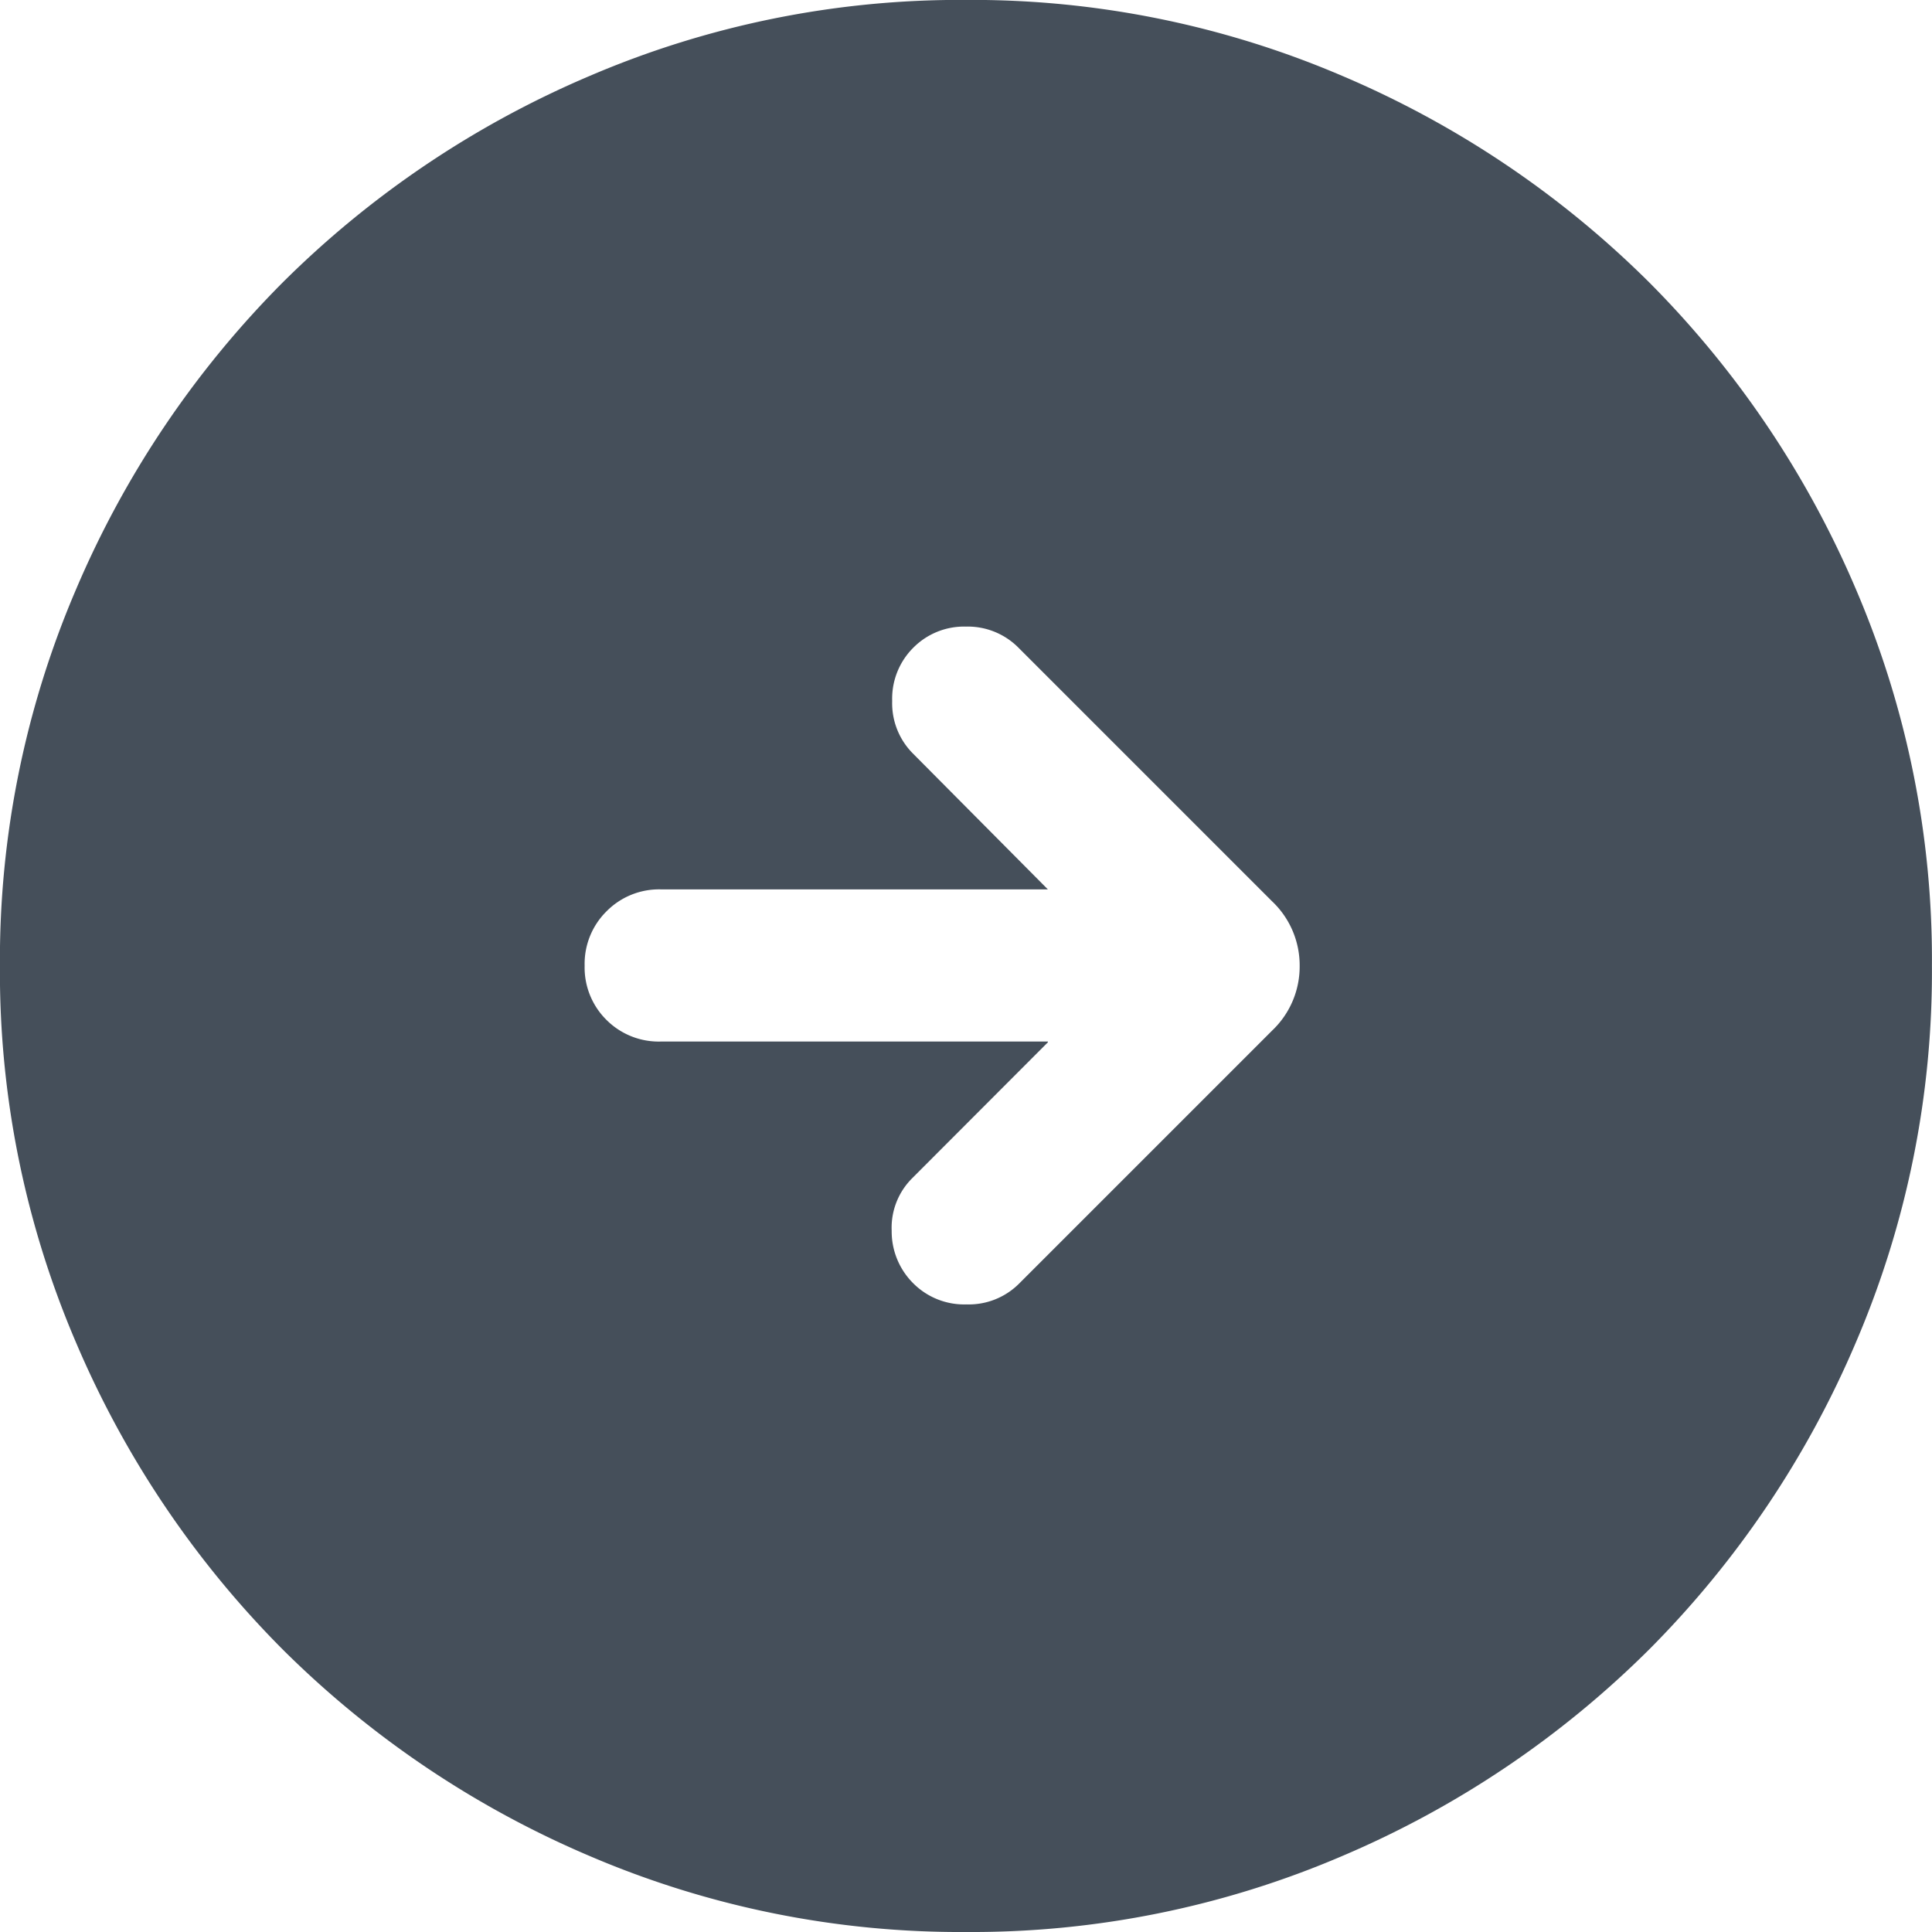
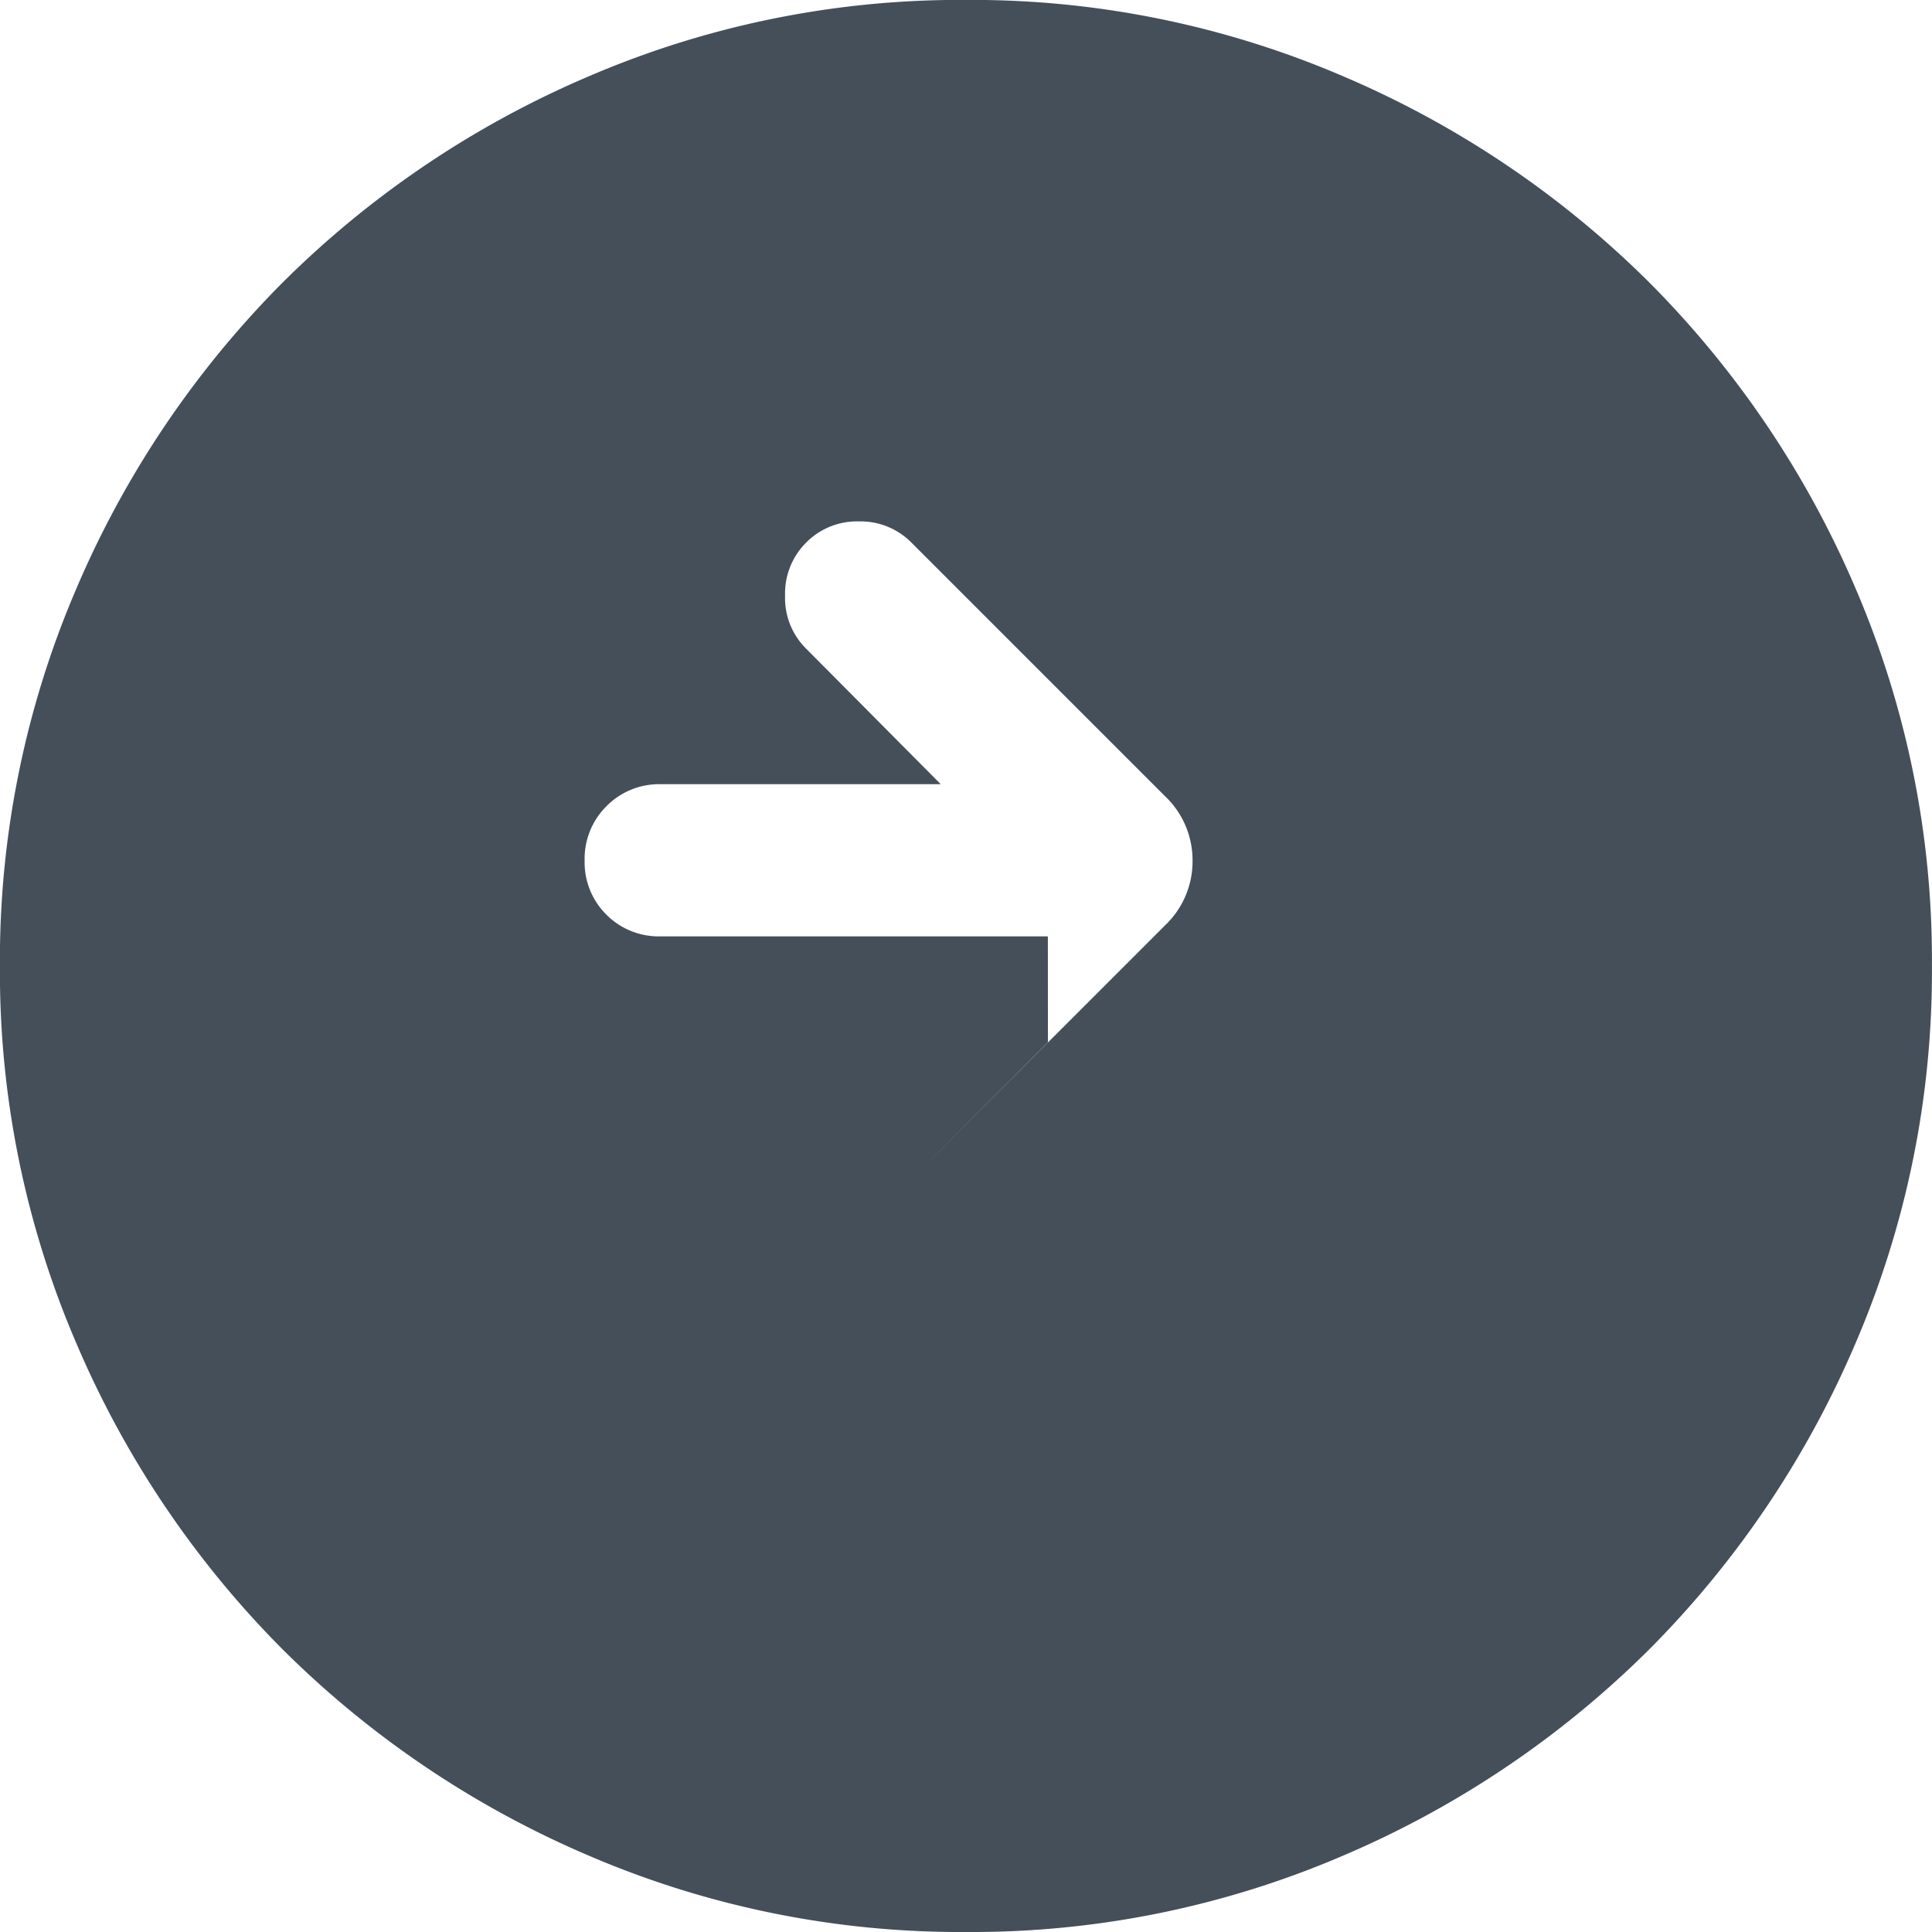
<svg xmlns="http://www.w3.org/2000/svg" width="26.893" height="26.893" viewBox="0 0 26.893 26.893">
-   <path id="arrow_circle_right_FILL1_wght300_GRAD0_opsz24" d="M113.45-833.106a13.1,13.1,0,0,1-5.244-1.059,13.583,13.583,0,0,1-4.27-2.874,13.576,13.576,0,0,1-2.875-4.268A13.086,13.086,0,0,1,100-846.55a13.1,13.1,0,0,1,1.059-5.244,13.584,13.584,0,0,1,2.874-4.27,13.575,13.575,0,0,1,4.269-2.875A13.085,13.085,0,0,1,113.445-860a13.1,13.1,0,0,1,5.244,1.059,13.583,13.583,0,0,1,4.27,2.874,13.576,13.576,0,0,1,2.875,4.268,13.086,13.086,0,0,1,1.059,5.243,13.1,13.1,0,0,1-1.059,5.244,13.583,13.583,0,0,1-2.874,4.27,13.575,13.575,0,0,1-4.268,2.875A13.085,13.085,0,0,1,113.45-833.106Zm1.138-12.385L112.7-843.6a.971.971,0,0,0-.287.732,1.017,1.017,0,0,0,.3.732,1,1,0,0,0,.741.294.99.99,0,0,0,.737-.294l3.517-3.517a1.227,1.227,0,0,0,.384-.9,1.227,1.227,0,0,0-.384-.9l-3.53-3.53a.994.994,0,0,0-.732-.294.994.994,0,0,0-.732.294,1,1,0,0,0-.294.741.99.99,0,0,0,.294.737l1.873,1.886H109.2a1.027,1.027,0,0,0-.756.305,1.028,1.028,0,0,0-.305.757,1.026,1.026,0,0,0,.305.756,1.028,1.028,0,0,0,.756.3h5.387Z" transform="translate(-100.001 859.999)" fill="#454f5a" />
+   <path id="arrow_circle_right_FILL1_wght300_GRAD0_opsz24" d="M113.45-833.106a13.1,13.1,0,0,1-5.244-1.059,13.583,13.583,0,0,1-4.27-2.874,13.576,13.576,0,0,1-2.875-4.268A13.086,13.086,0,0,1,100-846.55a13.1,13.1,0,0,1,1.059-5.244,13.584,13.584,0,0,1,2.874-4.27,13.575,13.575,0,0,1,4.269-2.875A13.085,13.085,0,0,1,113.445-860a13.1,13.1,0,0,1,5.244,1.059,13.583,13.583,0,0,1,4.27,2.874,13.576,13.576,0,0,1,2.875,4.268,13.086,13.086,0,0,1,1.059,5.243,13.1,13.1,0,0,1-1.059,5.244,13.583,13.583,0,0,1-2.874,4.27,13.575,13.575,0,0,1-4.268,2.875A13.085,13.085,0,0,1,113.45-833.106Zm1.138-12.385L112.7-843.6l3.517-3.517a1.227,1.227,0,0,0,.384-.9,1.227,1.227,0,0,0-.384-.9l-3.53-3.53a.994.994,0,0,0-.732-.294.994.994,0,0,0-.732.294,1,1,0,0,0-.294.741.99.99,0,0,0,.294.737l1.873,1.886H109.2a1.027,1.027,0,0,0-.756.305,1.028,1.028,0,0,0-.305.757,1.026,1.026,0,0,0,.305.756,1.028,1.028,0,0,0,.756.3h5.387Z" transform="translate(-100.001 859.999)" fill="#454f5a" />
</svg>